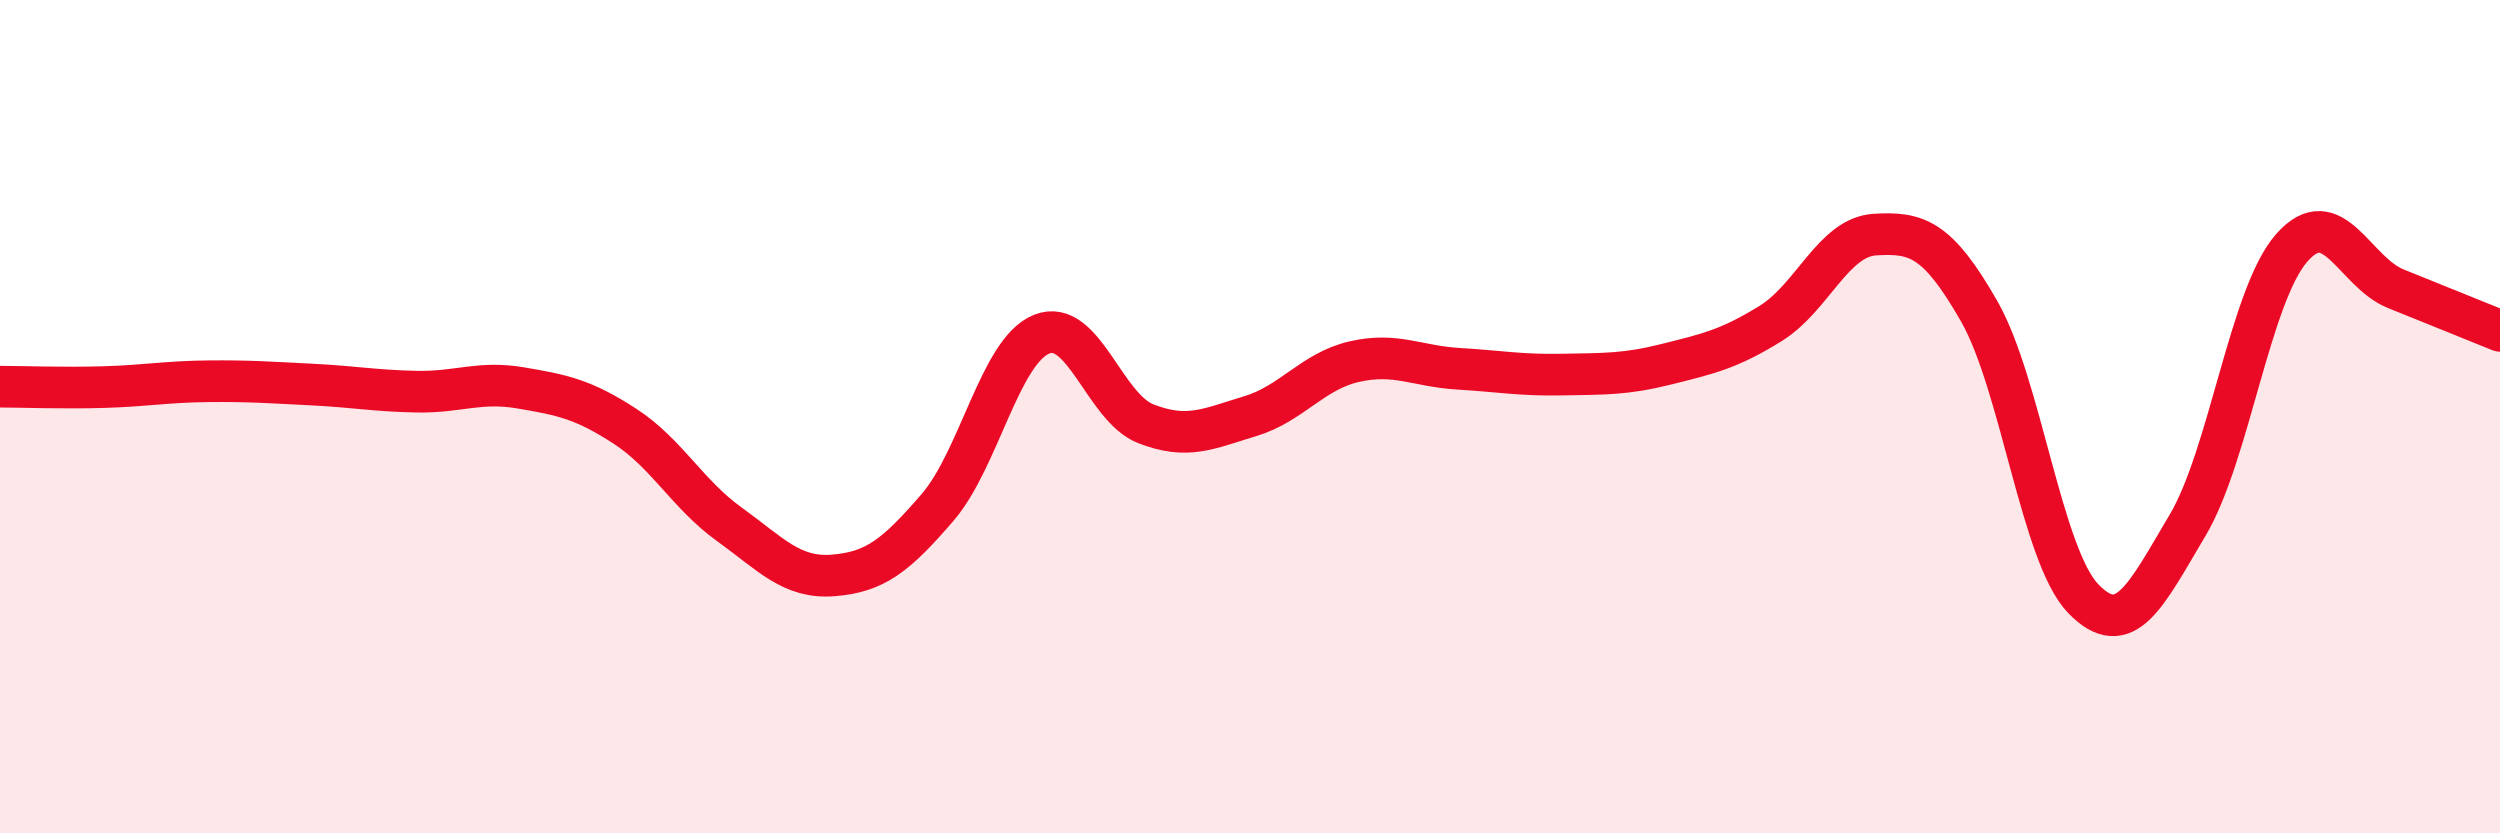
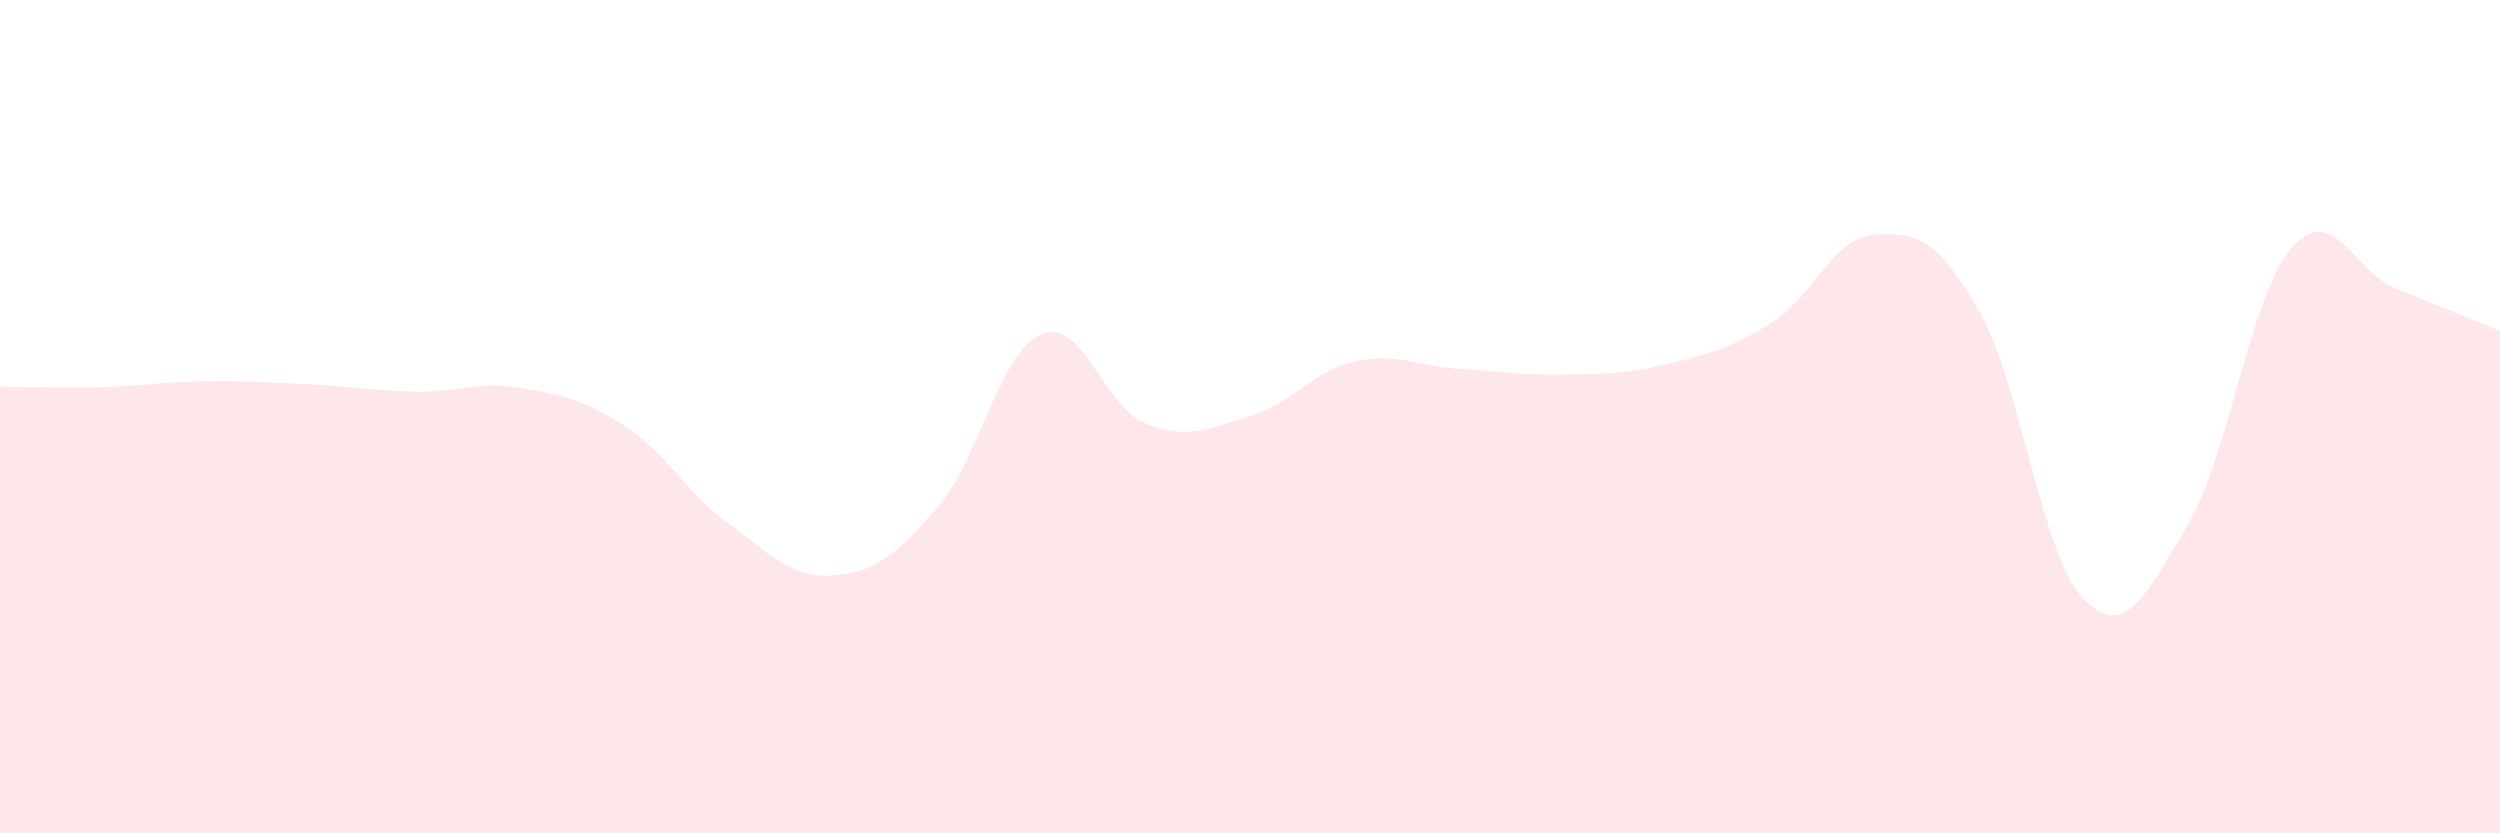
<svg xmlns="http://www.w3.org/2000/svg" width="60" height="20" viewBox="0 0 60 20">
  <path d="M 0,9.28 C 0.5,9.28 1.5,9.32 2.5,9.29 C 3.5,9.26 4,9.16 5,9.15 C 6,9.14 6.5,9.18 7.5,9.23 C 8.5,9.28 9,9.38 10,9.4 C 11,9.42 11.5,9.14 12.5,9.31 C 13.5,9.48 14,9.58 15,10.23 C 16,10.88 16.5,11.86 17.5,12.58 C 18.5,13.3 19,13.89 20,13.81 C 21,13.73 21.5,13.34 22.5,12.18 C 23.5,11.02 24,8.42 25,8.02 C 26,7.62 26.5,9.78 27.5,10.17 C 28.5,10.56 29,10.29 30,9.99 C 31,9.69 31.5,8.91 32.5,8.68 C 33.5,8.45 34,8.79 35,8.85 C 36,8.91 36.5,9.01 37.5,8.99 C 38.5,8.97 39,8.99 40,8.74 C 41,8.49 41.5,8.38 42.5,7.76 C 43.5,7.14 44,5.69 45,5.63 C 46,5.57 46.5,5.72 47.5,7.47 C 48.5,9.22 49,13.34 50,14.37 C 51,15.4 51.5,14.29 52.5,12.61 C 53.5,10.93 54,7.09 55,5.95 C 56,4.81 56.5,6.53 57.5,6.93 C 58.5,7.33 59.5,7.74 60,7.94L60 20L0 20Z" fill="#EB0A25" opacity="0.1" stroke-linecap="round" stroke-linejoin="round" />
-   <path d="M 0,9.28 C 0.5,9.28 1.5,9.32 2.5,9.29 C 3.5,9.26 4,9.16 5,9.15 C 6,9.14 6.5,9.18 7.5,9.23 C 8.5,9.28 9,9.38 10,9.4 C 11,9.42 11.5,9.14 12.5,9.31 C 13.5,9.48 14,9.58 15,10.23 C 16,10.88 16.5,11.86 17.5,12.58 C 18.5,13.3 19,13.89 20,13.81 C 21,13.73 21.5,13.34 22.5,12.18 C 23.5,11.02 24,8.42 25,8.02 C 26,7.62 26.5,9.78 27.5,10.17 C 28.5,10.56 29,10.29 30,9.99 C 31,9.69 31.5,8.91 32.5,8.68 C 33.5,8.45 34,8.79 35,8.85 C 36,8.91 36.5,9.01 37.5,8.99 C 38.5,8.97 39,8.99 40,8.74 C 41,8.49 41.5,8.38 42.5,7.76 C 43.5,7.14 44,5.69 45,5.63 C 46,5.57 46.5,5.72 47.5,7.47 C 48.5,9.22 49,13.34 50,14.37 C 51,15.4 51.5,14.29 52.5,12.61 C 53.5,10.93 54,7.09 55,5.95 C 56,4.81 56.5,6.53 57.5,6.93 C 58.5,7.33 59.5,7.74 60,7.94" stroke="#EB0A25" stroke-width="1" fill="none" stroke-linecap="round" stroke-linejoin="round" />
</svg>